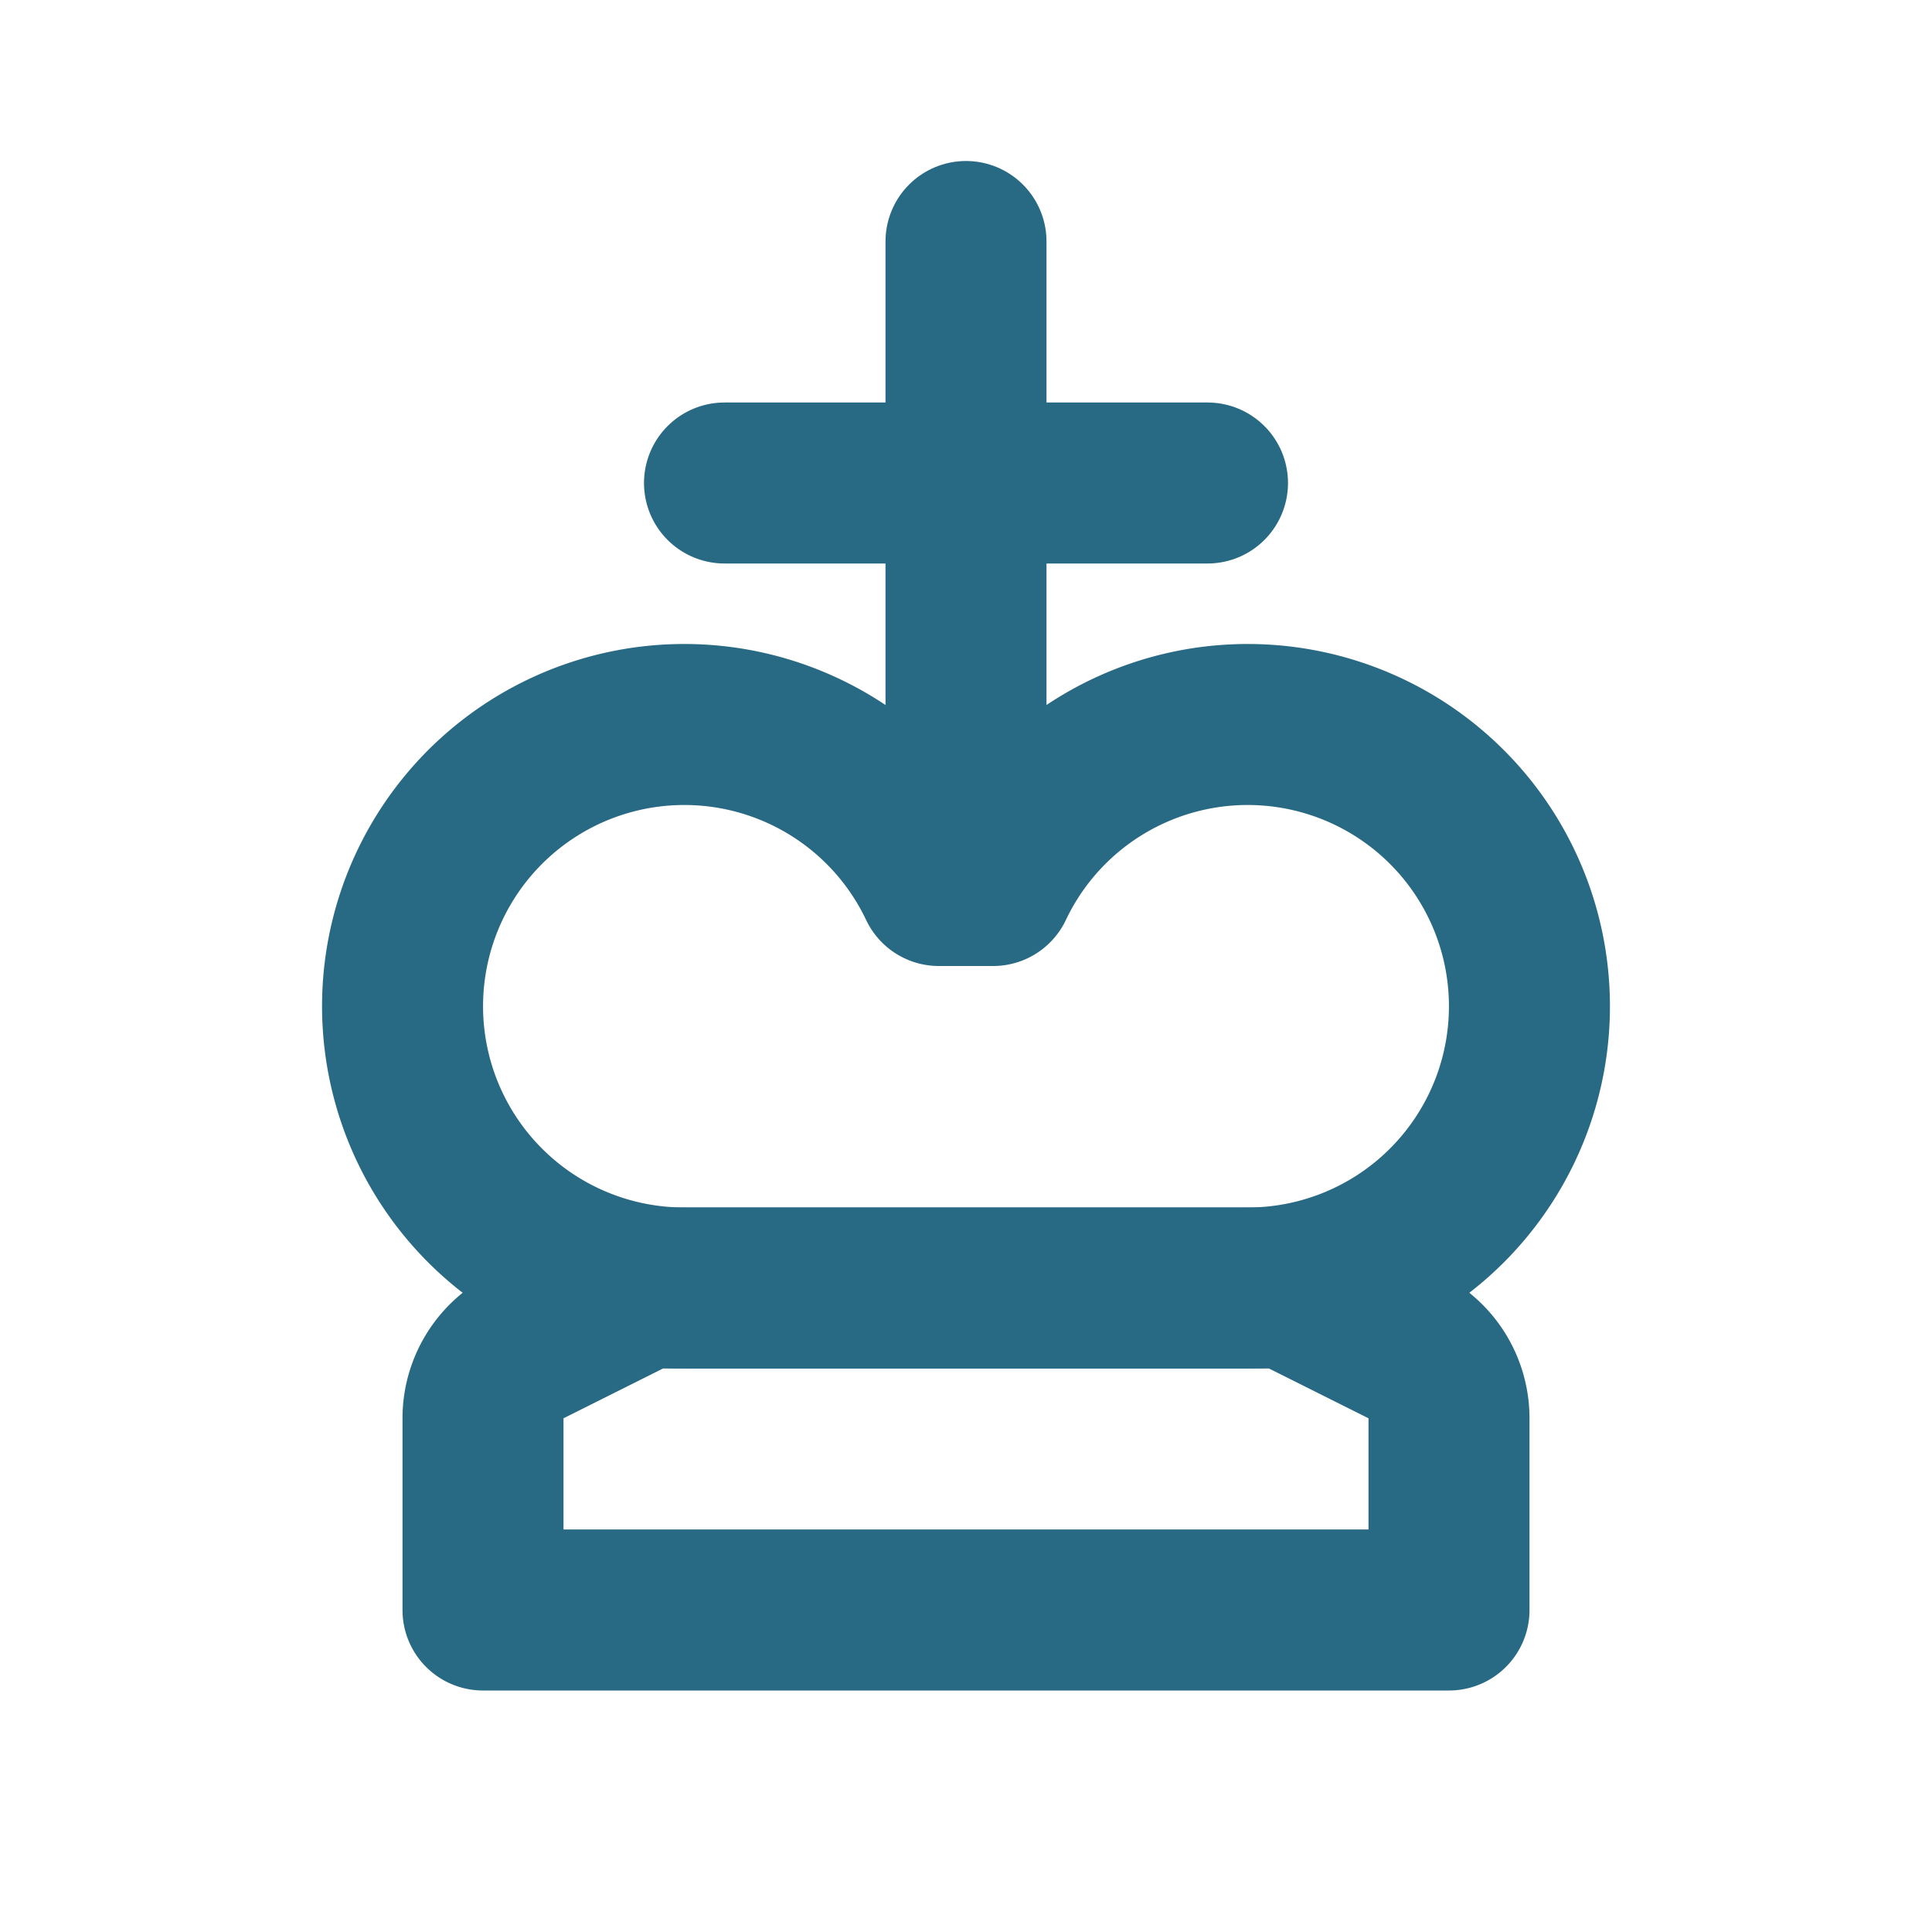
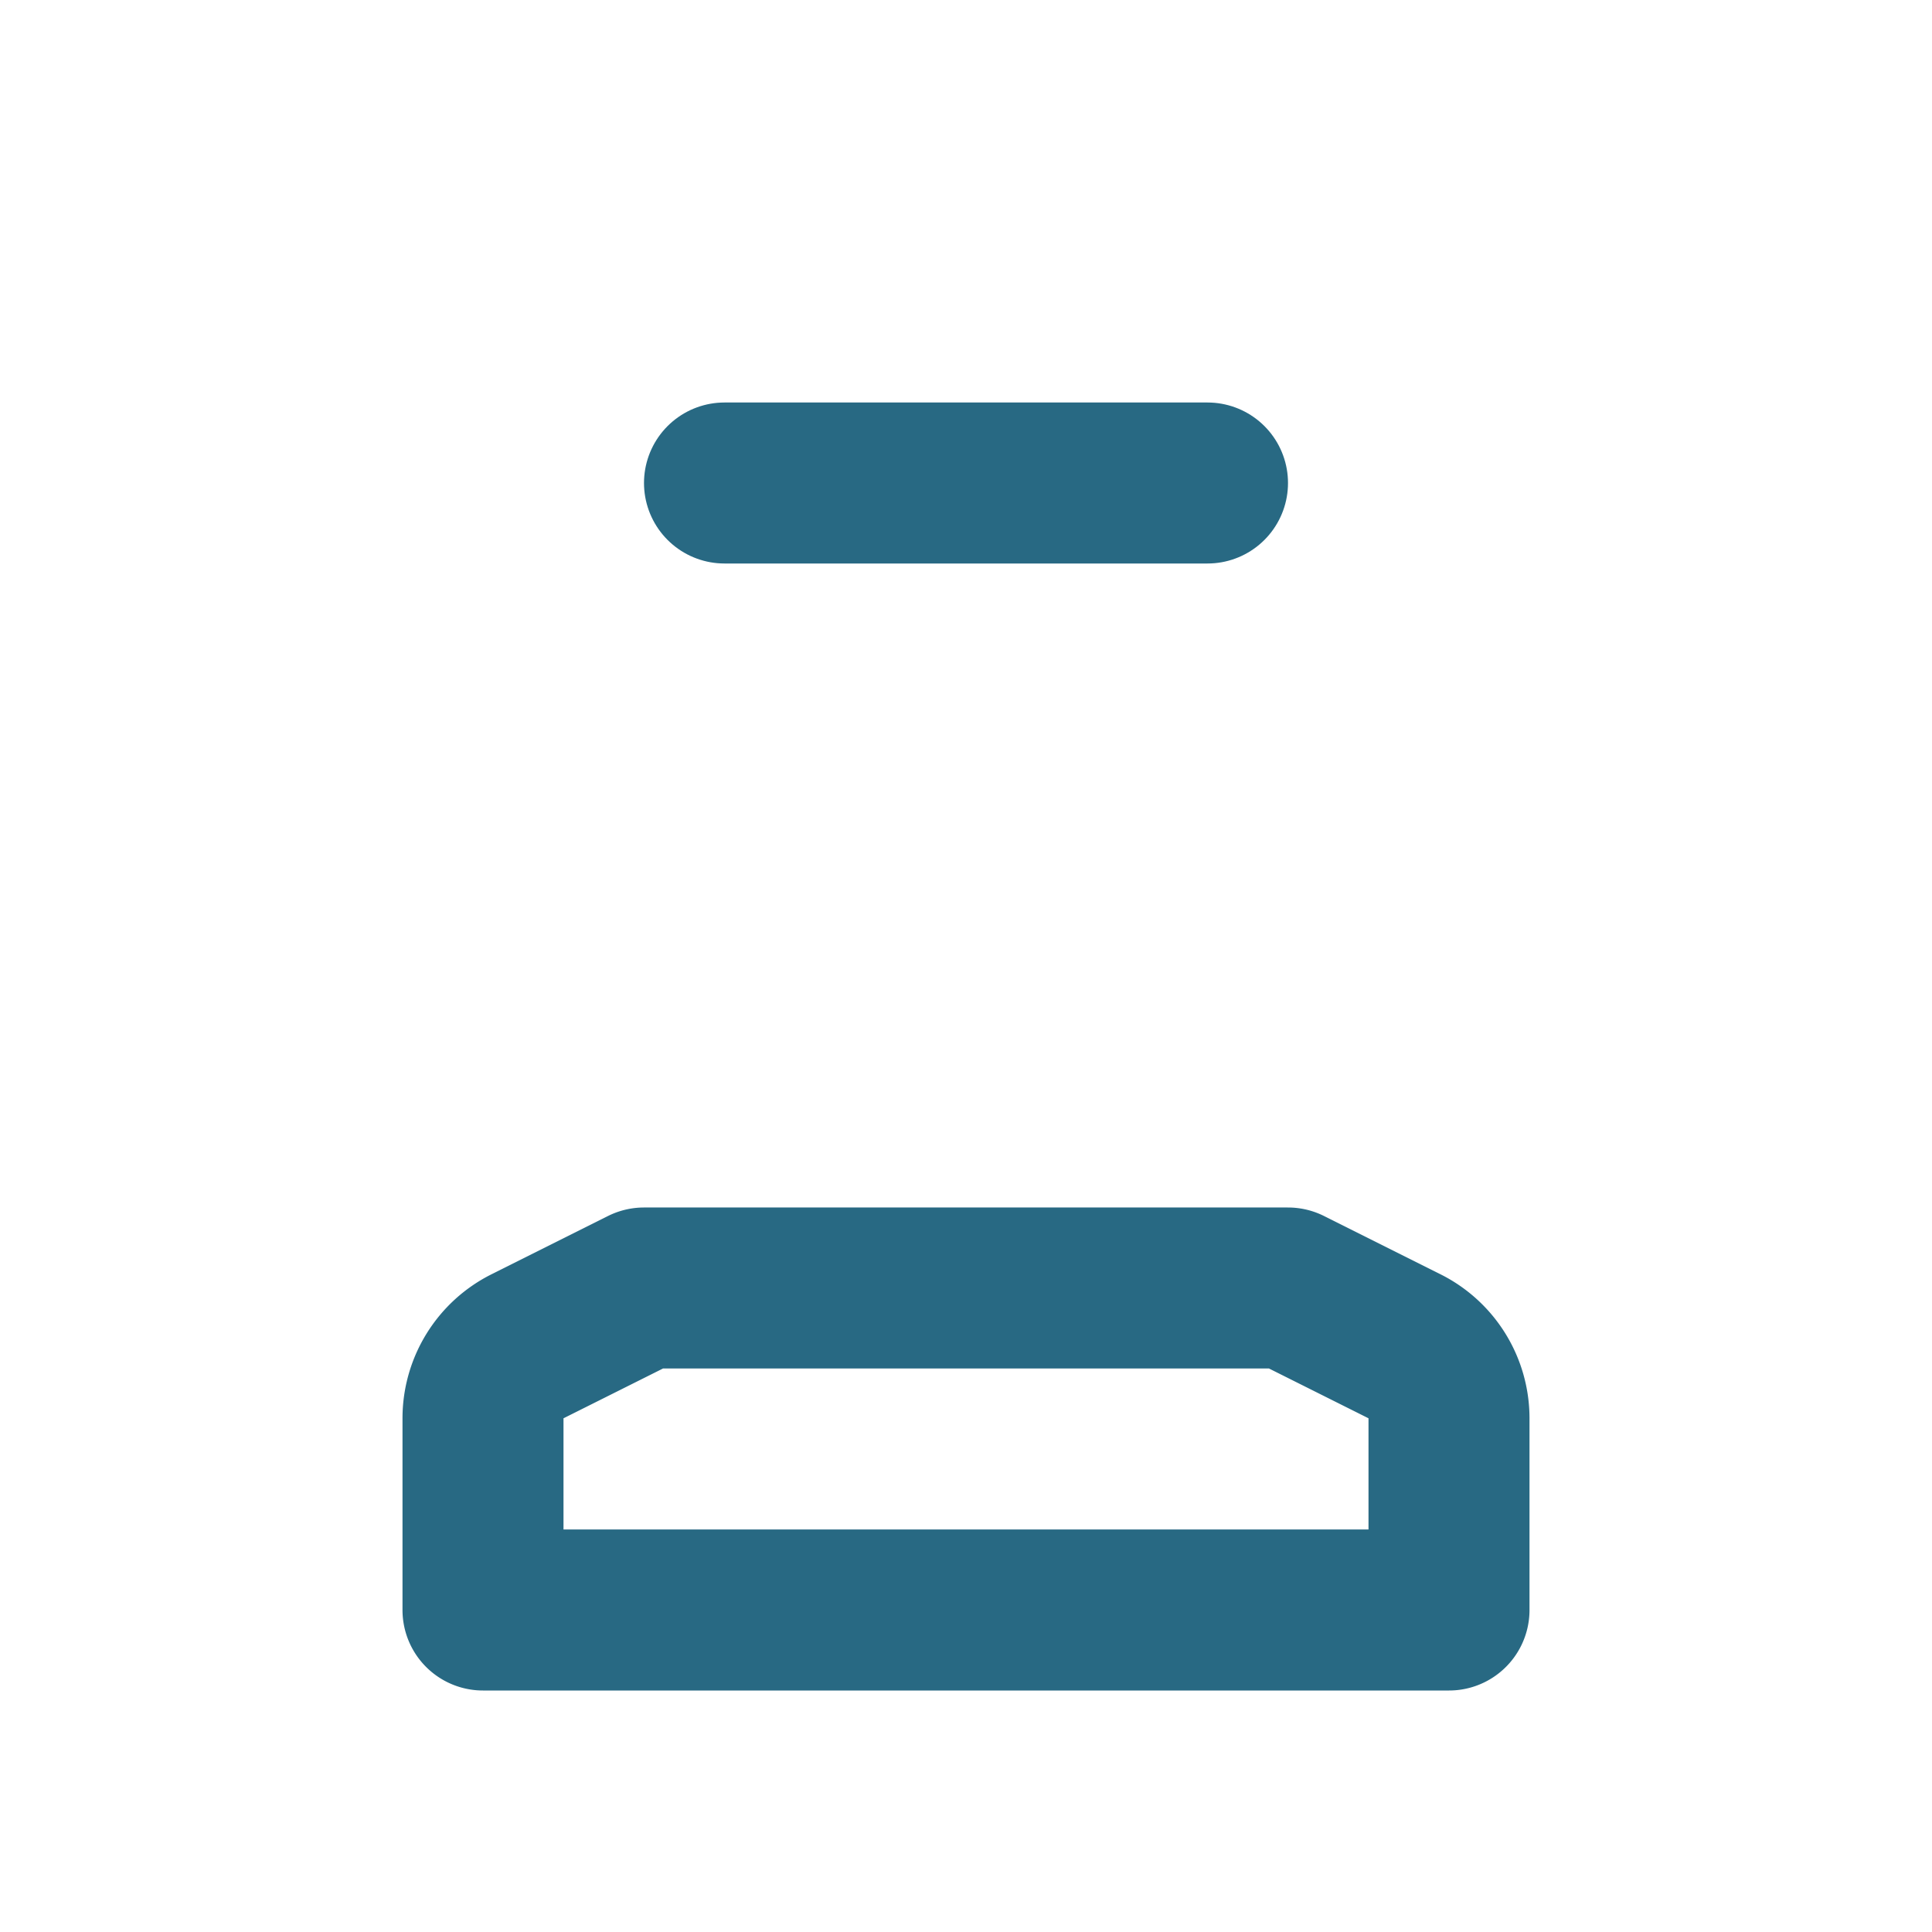
<svg xmlns="http://www.w3.org/2000/svg" width="24" height="24" viewBox="0 0 24 24" fill="none" stroke="#286983" stroke-width="2" stroke-linecap="round" stroke-linejoin="round" class="icon icon-tabler icons-tabler-outline icon-tabler-chess-king">
-   <path stroke="none" d="M0 0h24v24H0z" fill="none" />
  <path d="M8 16l-1.447 .724a1 1 0 0 0 -.553 .894v2.382h12v-2.382a1 1 0 0 0 -.553 -.894l-1.447 -.724h-8z" />
-   <path d="M8.5 16a3.5 3.5 0 1 1 3.163 -5h.674a3.5 3.5 0 1 1 3.163 5z" />
  <path d="M9 6h6" />
-   <path d="M12 3v8" />
</svg>